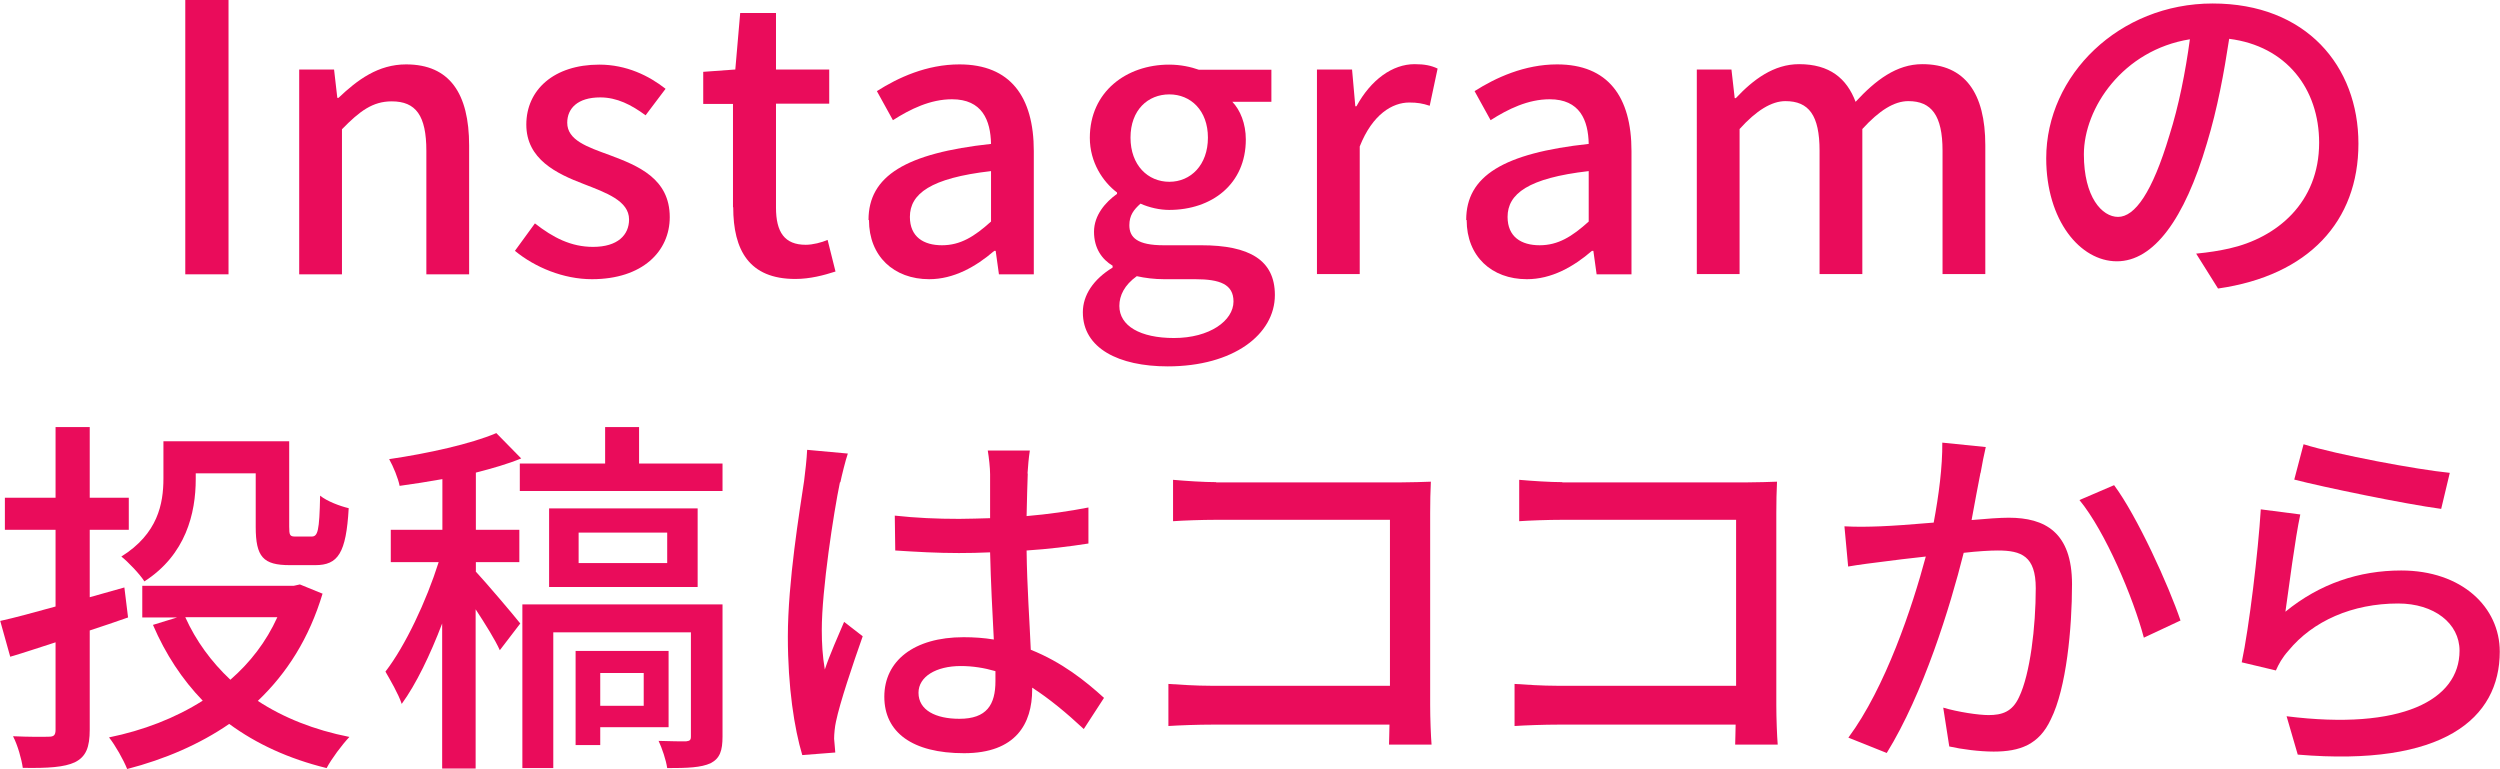
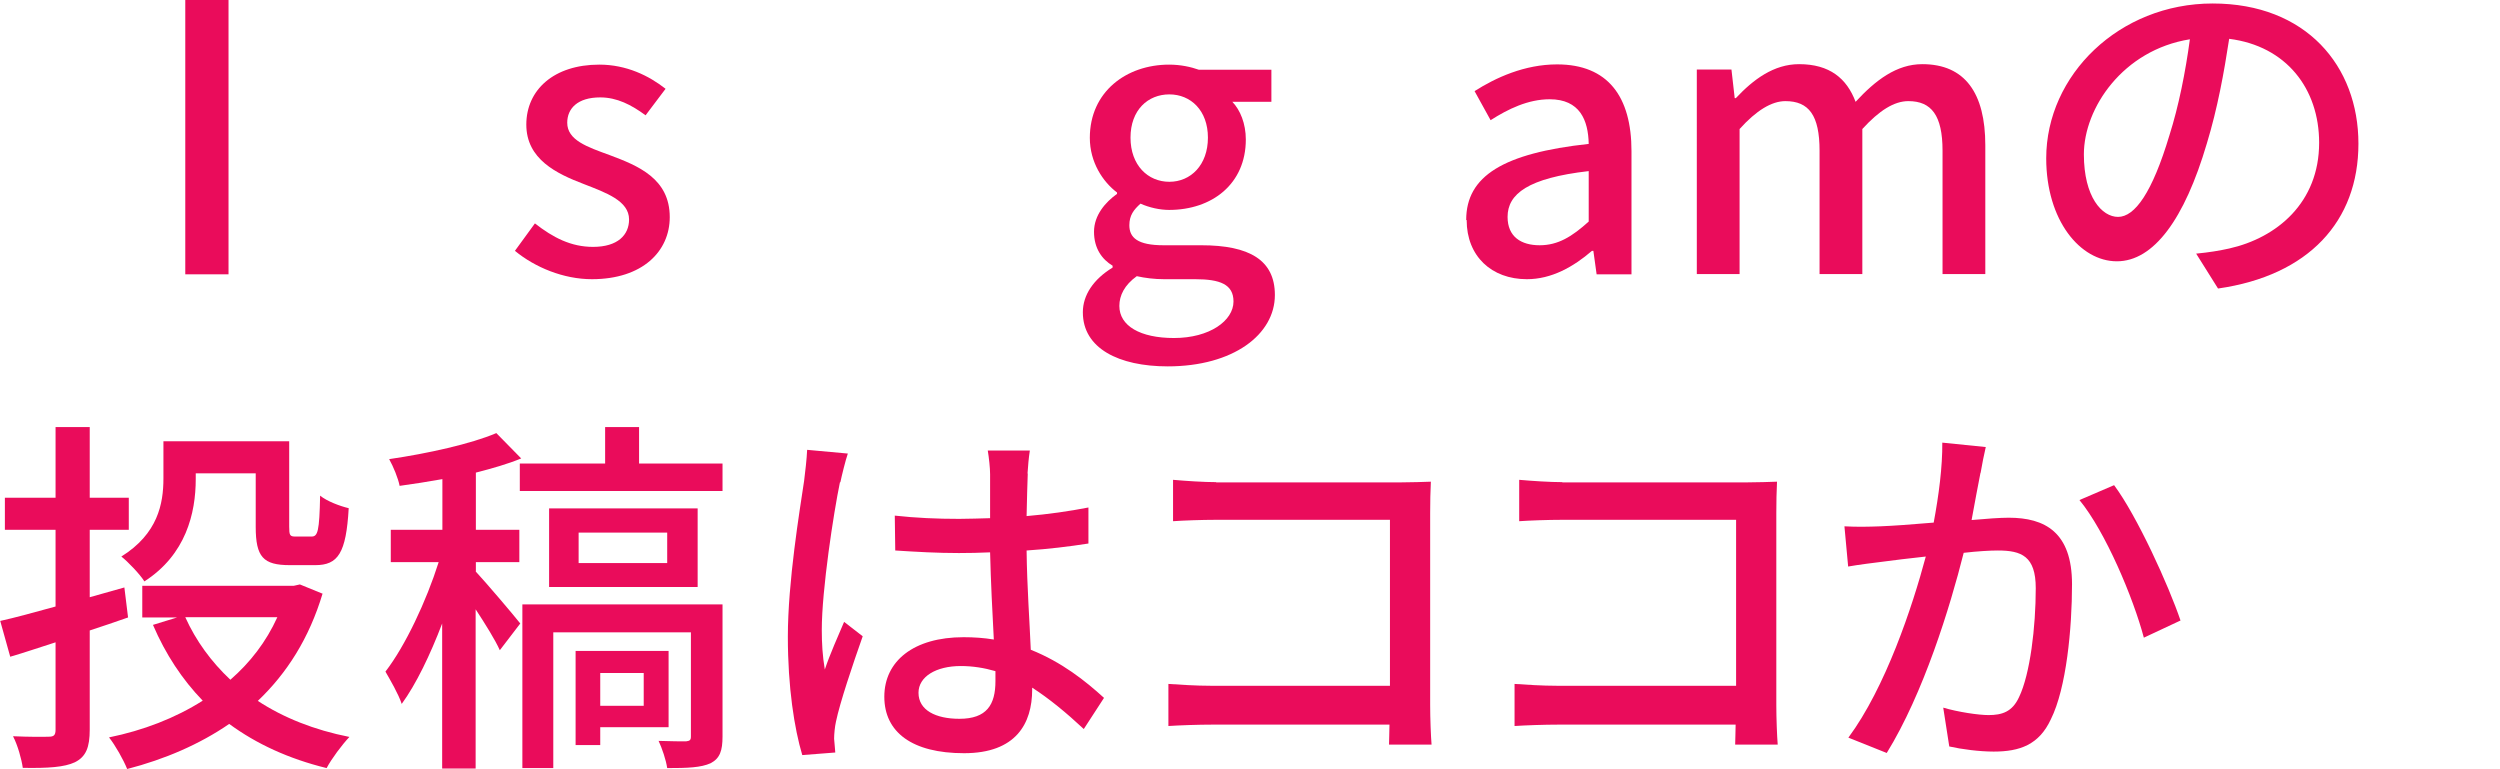
<svg xmlns="http://www.w3.org/2000/svg" id="_レイヤー_2" width="107.54" height="33.08" viewBox="0 0 107.54 33.08">
  <defs>
    <style>.cls-1{fill:#ea0c5b;stroke-width:0px;}</style>
  </defs>
  <g id="_デザイン">
    <path class="cls-1" d="M7.97,0h1.86v11.8h-1.86V0Z" />
-     <path class="cls-1" d="M12.87,2.99h1.5l.14,1.22h.05c.82-.78,1.71-1.44,2.91-1.44,1.87,0,2.71,1.25,2.71,3.49v5.54h-1.84v-5.31c0-1.52-.45-2.13-1.49-2.13-.82,0-1.38.42-2.14,1.2v6.24h-1.84V2.99Z" />
    <path class="cls-1" d="M22.15,10.79l.86-1.18c.78.61,1.55,1.01,2.5,1.01,1.06,0,1.55-.51,1.55-1.18,0-.8-.99-1.15-1.94-1.52-1.18-.45-2.48-1.07-2.48-2.56s1.18-2.58,3.14-2.58c1.17,0,2.14.48,2.85,1.04l-.86,1.14c-.61-.45-1.23-.77-1.95-.77-.98,0-1.42.48-1.42,1.09,0,.75.86,1.04,1.82,1.39,1.23.46,2.59,1.01,2.59,2.67,0,1.47-1.17,2.67-3.35,2.67-1.22,0-2.45-.51-3.31-1.22Z" />
-     <path class="cls-1" d="M31.53,8.92v-4.45h-1.28v-1.38l1.38-.1.21-2.43h1.54v2.43h2.29v1.47h-2.29v4.47c0,1.06.37,1.6,1.28,1.6.3,0,.69-.1.94-.21l.34,1.36c-.5.16-1.09.32-1.73.32-1.98,0-2.67-1.23-2.67-3.09Z" />
-     <path class="cls-1" d="M37.36,9.46c0-1.89,1.6-2.87,5.27-3.27-.02-1.02-.38-1.92-1.68-1.92-.93,0-1.79.42-2.54.9l-.69-1.25c.91-.58,2.14-1.15,3.55-1.15,2.19,0,3.2,1.39,3.2,3.73v5.3h-1.5l-.14-1.01h-.06c-.8.69-1.75,1.22-2.8,1.22-1.52,0-2.59-.99-2.59-2.54ZM42.63,9.52v-2.16c-2.61.3-3.49.98-3.49,1.97,0,.86.59,1.22,1.38,1.22s1.39-.37,2.11-1.02Z" />
    <path class="cls-1" d="M46.58,13.43c0-.74.46-1.42,1.28-1.92v-.08c-.45-.27-.8-.74-.8-1.46s.5-1.28.99-1.63v-.06c-.61-.46-1.17-1.3-1.17-2.35,0-1.99,1.58-3.15,3.41-3.15.5,0,.94.1,1.28.22h3.12v1.38h-1.68c.34.35.58.94.58,1.62,0,1.92-1.46,3.03-3.3,3.03-.4,0-.85-.1-1.23-.27-.29.26-.48.5-.48.93,0,.53.35.86,1.47.86h1.62c2.08,0,3.17.64,3.17,2.14,0,1.7-1.79,3.07-4.61,3.07-2.11,0-3.65-.78-3.65-2.32ZM53.06,12.97c0-.74-.58-.96-1.65-.96h-1.33c-.42,0-.82-.05-1.18-.13-.53.38-.75.83-.75,1.28,0,.86.9,1.38,2.35,1.38,1.54,0,2.56-.75,2.56-1.57ZM51.96,5.92c0-1.17-.74-1.86-1.66-1.86s-1.67.67-1.67,1.86.75,1.9,1.67,1.9,1.66-.72,1.66-1.9Z" />
-     <path class="cls-1" d="M56.66,2.99h1.5l.14,1.58h.05c.62-1.14,1.55-1.81,2.5-1.81.43,0,.72.06.99.19l-.34,1.6c-.3-.1-.53-.14-.88-.14-.72,0-1.58.5-2.13,1.89v5.49h-1.84V2.99Z" />
    <path class="cls-1" d="M63.07,9.46c0-1.89,1.6-2.87,5.27-3.27-.02-1.02-.38-1.92-1.68-1.92-.93,0-1.79.42-2.54.9l-.69-1.25c.91-.58,2.15-1.15,3.55-1.15,2.19,0,3.2,1.39,3.2,3.73v5.3h-1.5l-.14-1.01h-.06c-.8.69-1.74,1.22-2.8,1.22-1.52,0-2.59-.99-2.59-2.54ZM68.34,9.52v-2.16c-2.61.3-3.49.98-3.49,1.97,0,.86.59,1.22,1.38,1.22s1.39-.37,2.11-1.02Z" />
    <path class="cls-1" d="M72.98,2.99h1.5l.14,1.23h.05c.75-.8,1.63-1.46,2.72-1.46,1.31,0,2.05.61,2.43,1.62.86-.93,1.76-1.62,2.87-1.62,1.84,0,2.71,1.25,2.71,3.49v5.54h-1.84v-5.31c0-1.52-.48-2.13-1.47-2.13-.61,0-1.25.4-1.98,1.2v6.24h-1.84v-5.31c0-1.52-.46-2.13-1.47-2.13-.59,0-1.25.4-1.97,1.2v6.24h-1.84V2.99Z" />
    <path class="cls-1" d="M95.41,12.41l-.94-1.5c.54-.05,1.02-.13,1.42-.22,2.05-.46,3.87-1.97,3.87-4.55,0-2.32-1.41-4.16-3.87-4.47-.22,1.44-.5,2.99-.96,4.5-.96,3.26-2.29,5.07-3.87,5.07s-3.04-1.76-3.04-4.43c0-3.58,3.14-6.66,7.16-6.66s6.27,2.69,6.27,6.03-2.14,5.67-6.03,6.23ZM91.11,9.33c.72,0,1.47-1.04,2.21-3.51.4-1.26.69-2.72.88-4.13-2.88.46-4.56,2.96-4.56,4.95,0,1.84.78,2.69,1.47,2.69Z" />
    <path class="cls-1" d="M5.51,26.56c-.54.19-1.1.38-1.65.56v4.26c0,.77-.16,1.17-.64,1.41-.45.21-1.14.26-2.24.24-.05-.37-.22-.98-.42-1.36.67.03,1.33.03,1.54.02.21,0,.29-.06.29-.3v-3.76c-.69.22-1.36.45-1.95.62l-.43-1.54c.64-.14,1.47-.37,2.38-.62v-3.3H.21v-1.38h2.18v-3.04h1.47v3.04h1.68v1.38h-1.68v2.9l1.49-.42.16,1.3ZM13.88,25.52c-.58,1.94-1.54,3.44-2.79,4.63,1.1.72,2.42,1.25,3.94,1.55-.32.34-.77.94-.98,1.34-1.63-.4-3.02-1.04-4.19-1.9-1.28.88-2.77,1.52-4.39,1.94-.16-.4-.51-1.02-.78-1.36,1.47-.3,2.85-.83,4.03-1.58-.88-.91-1.6-2-2.14-3.26l1.04-.32h-1.5v-1.36h6.51l.27-.06.98.4ZM8.42,20.61c0,1.46-.42,3.25-2.21,4.4-.18-.3-.72-.86-.99-1.07,1.57-.98,1.81-2.27,1.81-3.36v-1.6h5.41v3.67c0,.38.03.43.27.43h.69c.27,0,.34-.22.37-1.76.29.24.85.45,1.23.54-.11,1.94-.46,2.45-1.44,2.45h-1.09c-1.15,0-1.47-.35-1.47-1.65v-2.3h-2.58v.26ZM7.97,26.55c.46,1.02,1.12,1.92,1.94,2.69.85-.74,1.54-1.63,2.02-2.69h-3.95Z" />
    <path class="cls-1" d="M20.46,24.58c.43.46,1.63,1.87,1.92,2.24l-.88,1.15c-.19-.43-.62-1.12-1.04-1.76v6.85h-1.44v-6.24c-.51,1.34-1.12,2.61-1.74,3.46-.14-.43-.5-1.04-.7-1.39.85-1.1,1.76-3.03,2.29-4.71h-2.06v-1.39h2.22v-2.18c-.62.11-1.25.21-1.84.29-.06-.32-.27-.83-.45-1.15,1.65-.24,3.54-.66,4.61-1.12l1.07,1.09c-.58.24-1.25.43-1.95.61v2.46h1.87v1.39h-1.87v.4ZM31.08,19.94v1.18h-8.72v-1.18h3.67v-1.57h1.46v1.57h3.6ZM31.08,31.68c0,.61-.11.94-.51,1.15-.42.19-.99.21-1.87.21-.05-.35-.22-.85-.37-1.17.53.02,1.02.02,1.18.02.16-.02.21-.05.21-.21v-4.48h-5.92v5.84h-1.33v-7.04h8.61v5.68ZM30.01,25.25h-6.39v-3.38h6.39v3.38ZM25.82,31.28v.77h-1.06v-4.05h4v3.28h-2.95ZM28.7,22.91h-3.81v1.31h3.81v-1.31ZM25.82,28.95v1.41h1.87v-1.41h-1.87Z" />
    <path class="cls-1" d="M36.13,20.75c-.27,1.3-.78,4.63-.78,6.34,0,.58.03,1.12.13,1.71.22-.66.58-1.46.83-2.05l.8.62c-.43,1.22-.98,2.85-1.15,3.67-.05.22-.08.54-.08.74.02.16.03.4.05.59l-1.42.11c-.34-1.14-.62-2.91-.62-5.09,0-2.37.51-5.43.7-6.71.05-.4.11-.91.13-1.33l1.75.16c-.1.29-.26.94-.32,1.23ZM44.21,20.37c-.02.4-.03,1.09-.05,1.83.94-.08,1.84-.21,2.66-.37v1.55c-.83.13-1.73.24-2.66.3.02,1.6.13,3.04.18,4.27,1.33.53,2.35,1.34,3.15,2.07l-.87,1.34c-.75-.7-1.49-1.31-2.22-1.78v.08c0,1.47-.7,2.74-2.93,2.74s-3.43-.9-3.43-2.43,1.26-2.56,3.41-2.56c.45,0,.88.03,1.3.1-.06-1.12-.13-2.5-.16-3.75-.45.02-.9.03-1.34.03-.93,0-1.81-.05-2.74-.11l-.02-1.5c.91.1,1.81.14,2.77.14.45,0,.88-.02,1.33-.03v-1.89c0-.27-.05-.72-.1-1.02h1.81c-.05.32-.08.67-.1.99ZM41.27,30.92c1.18,0,1.55-.61,1.55-1.62v-.43c-.48-.14-.98-.22-1.49-.22-1.07,0-1.82.46-1.82,1.15,0,.75.74,1.12,1.76,1.12Z" />
    <path class="cls-1" d="M52.31,20.75h7.96c.43,0,.99-.02,1.28-.03-.02.35-.03.93-.03,1.34v8.27c0,.56.03,1.34.06,1.7h-1.83c0-.22.02-.53.02-.86h-7.59c-.66,0-1.46.03-1.92.06v-1.81c.46.03,1.17.08,1.86.08h7.67v-7.14h-7.47c-.62,0-1.44.03-1.86.06v-1.78c.56.05,1.33.1,1.86.1Z" />
    <path class="cls-1" d="M67.2,20.75h7.96c.43,0,.99-.02,1.28-.03-.02.35-.03.93-.03,1.34v8.27c0,.56.03,1.34.06,1.7h-1.83c0-.22.02-.53.02-.86h-7.59c-.66,0-1.46.03-1.92.06v-1.81c.46.03,1.17.08,1.86.08h7.67v-7.14h-7.47c-.62,0-1.44.03-1.86.06v-1.78c.56.05,1.33.1,1.86.1Z" />
    <path class="cls-1" d="M85.19,20.35c-.1.5-.24,1.26-.38,2.02.66-.06,1.23-.1,1.6-.1,1.55,0,2.72.62,2.72,2.86,0,1.89-.24,4.47-.91,5.81-.51,1.1-1.34,1.39-2.46,1.39-.61,0-1.38-.1-1.91-.22l-.26-1.67c.64.19,1.52.32,1.95.32.58,0,1.02-.14,1.31-.77.48-.99.72-3.03.72-4.69,0-1.38-.62-1.62-1.63-1.62-.34,0-.86.03-1.47.1-.59,2.35-1.73,6.05-3.31,8.61l-1.65-.66c1.6-2.16,2.75-5.62,3.33-7.79-.74.08-1.39.16-1.76.21-.4.05-1.14.14-1.58.22l-.16-1.73c.54.03,1.01.02,1.55,0,.51-.02,1.38-.08,2.29-.16.22-1.18.38-2.4.37-3.44l1.87.19c-.08.34-.16.75-.22,1.1ZM93.8,26.69l-1.58.74c-.45-1.7-1.65-4.56-2.77-5.92l1.49-.64c.99,1.33,2.35,4.32,2.86,5.83Z" />
-     <path class="cls-1" d="M98.3,26.32c1.49-1.22,3.19-1.78,4.99-1.78,2.61,0,4.24,1.58,4.24,3.49,0,2.88-2.43,4.96-8.69,4.43l-.48-1.65c4.95.62,7.44-.7,7.44-2.82,0-1.18-1.1-2.03-2.64-2.03-1.97,0-3.67.75-4.72,2.03-.27.3-.42.58-.54.85l-1.47-.35c.32-1.5.71-4.77.82-6.58l1.7.22c-.22,1.01-.5,3.2-.64,4.18ZM105.38,20.34l-.37,1.55c-1.57-.21-5.09-.94-6.32-1.26l.4-1.52c1.44.45,4.88,1.09,6.29,1.23Z" />
  </g>
</svg>